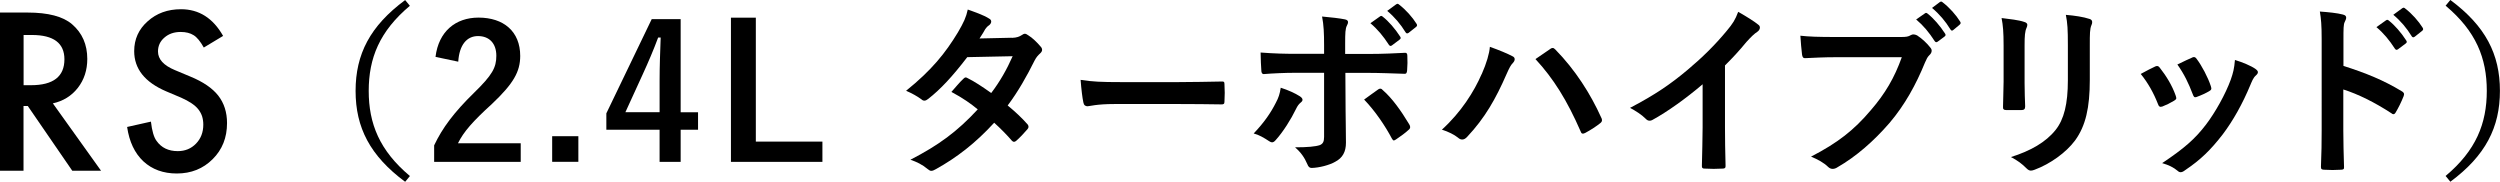
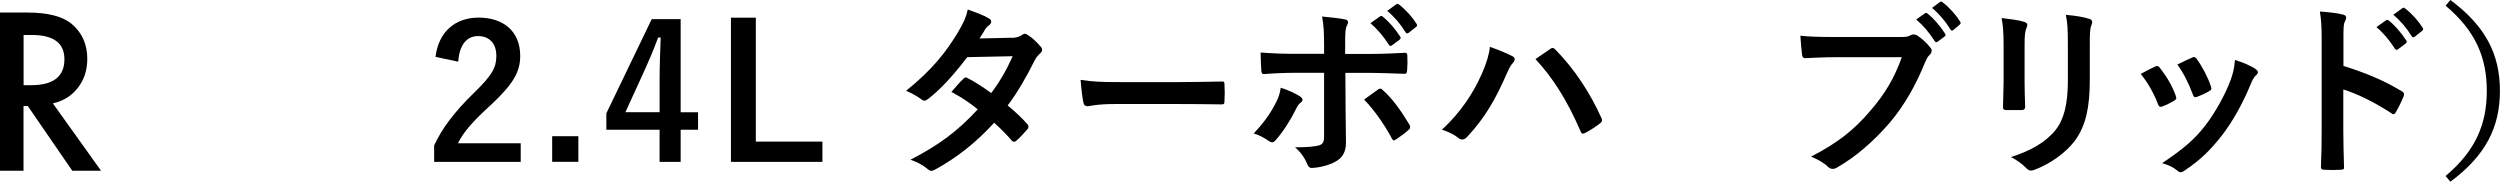
<svg xmlns="http://www.w3.org/2000/svg" id="_レイヤー_2" viewBox="0 0 346.54 25.19">
  <defs>
    <style>.cls-1{fill:#000;stroke-width:0px;}</style>
  </defs>
  <g id="obj">
    <path class="cls-1" d="M7.32,14.32l6.69,9.35h-3.99L3.85,14.69h-.59v8.98H0V1.74h3.82c2.85,0,4.92.54,6.18,1.63,1.4,1.21,2.1,2.81,2.1,4.8,0,1.55-.44,2.89-1.31,4.01-.88,1.12-2.03,1.83-3.47,2.15ZM3.26,11.81h1.04c3.09,0,4.63-1.2,4.63-3.59,0-2.24-1.5-3.37-4.5-3.37h-1.16v6.96Z" />
-     <path class="cls-1" d="M30.89,5l-2.64,1.59c-.49-.87-.96-1.44-1.41-1.71-.47-.3-1.07-.45-1.8-.45-.91,0-1.66.26-2.25.78-.6.51-.89,1.16-.89,1.93,0,1.07.78,1.93,2.35,2.58l2.15.9c1.75.72,3.04,1.6,3.85,2.63.81,1.04,1.22,2.31,1.22,3.81,0,2.02-.66,3.68-1.99,5-1.33,1.33-2.99,1.99-4.97,1.99-1.87,0-3.42-.56-4.64-1.69-1.2-1.13-1.95-2.71-2.25-4.76l3.3-.74c.15,1.29.41,2.18.78,2.67.67.95,1.65,1.42,2.94,1.42,1.02,0,1.86-.35,2.53-1.04s1.01-1.57,1.01-2.63c0-.43-.06-.82-.17-1.17-.12-.35-.3-.68-.54-.98s-.57-.58-.96-.84c-.39-.26-.86-.51-1.4-.75l-2.08-.88c-2.96-1.27-4.43-3.12-4.43-5.57,0-1.65.62-3.03,1.86-4.13,1.24-1.12,2.78-1.68,4.63-1.68,2.49,0,4.43,1.23,5.83,3.69Z" />
-     <path class="cls-1" d="M56.82.8c-4.21,3.53-5.71,7.26-5.71,11.8s1.5,8.27,5.71,11.8l-.66.8c-4.87-3.61-6.87-7.52-6.87-12.6s2-8.99,6.87-12.59l.66.8Z" />
    <path class="cls-1" d="M60.37,7.88c.43-3.53,2.79-5.44,5.96-5.44,3.47,0,5.78,1.91,5.78,5.31,0,2.19-.94,3.84-3.91,6.65-2.66,2.42-3.93,3.86-4.72,5.46h8.7v2.58h-12v-2.29c1.14-2.42,2.76-4.58,5.53-7.29,2.54-2.47,3.09-3.5,3.09-5.13,0-1.73-.99-2.73-2.54-2.73s-2.59,1.21-2.74,3.55l-3.17-.67Z" />
    <path class="cls-1" d="M80.17,22.43h-3.63v-3.55h3.63v3.55Z" />
    <path class="cls-1" d="M94.35,15.56h2.41v2.42h-2.41v4.46h-2.92v-4.46h-7.38v-2.27l6.29-13.06h4.01v12.9ZM91.43,11.23c0-2.09.08-4.04.15-6.03h-.35c-.63,1.7-1.37,3.43-2.16,5.15l-2.38,5.2h4.74v-4.33Z" />
    <path class="cls-1" d="M104.77,19.63h9.23v2.81h-12.68V2.45h3.45v17.18Z" />
    <path class="cls-1" d="M140.25,5.25c.74-.03,1.06-.18,1.39-.39.18-.13.3-.18.43-.18s.28.08.46.21c.56.33,1.27,1.03,1.72,1.57.15.15.2.31.2.46s-.08.31-.28.49c-.25.23-.51.49-.76.98-1.09,2.19-2.28,4.3-3.73,6.23,1.04.85,2,1.75,2.74,2.6.1.1.15.23.15.36,0,.1-.05.23-.15.33-.36.44-1.14,1.26-1.57,1.62-.1.08-.2.13-.3.13-.08,0-.18-.05-.28-.15-.61-.72-1.62-1.75-2.46-2.5-2.59,2.83-5.2,4.84-8.09,6.44-.23.13-.43.23-.63.23-.15,0-.3-.08-.48-.23-.81-.67-1.52-1-2.41-1.31,3.93-2.03,6.47-3.89,9.33-6.98-.96-.8-2.11-1.6-3.65-2.42.56-.62,1.09-1.29,1.67-1.83.1-.1.2-.18.33-.18.08,0,.15.05.25.1.91.44,2.03,1.18,3.27,2.06,1.22-1.6,2.16-3.27,2.97-5.1l-6.29.13c-2.08,2.71-3.73,4.48-5.43,5.8-.18.13-.33.23-.51.23-.13,0-.28-.05-.41-.18-.63-.46-1.29-.82-2.13-1.19,3.55-2.86,5.45-5.23,7.18-8.09.81-1.39,1.14-2.09,1.37-3.17.86.31,2.18.75,2.97,1.26.2.1.28.26.28.41,0,.18-.13.39-.3.51-.23.15-.41.36-.53.54-.2.36-.35.62-.79,1.29l4.46-.1Z" />
    <path class="cls-1" d="M154.48,14.42c-2.51,0-3.47.31-3.73.31-.3,0-.51-.15-.58-.54-.13-.59-.28-1.8-.38-3.12,1.65.26,2.92.31,5.48.31h8.17c1.93,0,3.88-.05,5.83-.08.38-.03.46.05.46.36.05.77.05,1.65,0,2.42,0,.31-.1.41-.46.39-1.9-.03-3.78-.05-5.66-.05h-9.13Z" />
    <path class="cls-1" d="M180.17,13.34c.23.15.38.31.38.49,0,.13-.08.26-.28.41-.25.21-.43.46-.63.88-.66,1.37-1.78,3.17-2.81,4.3-.18.21-.33.31-.51.31-.1,0-.23-.05-.38-.15-.74-.49-1.45-.9-2.16-1.08,1.47-1.54,2.38-2.88,3.07-4.25.38-.7.56-1.26.68-2.09,1.04.33,2,.77,2.64,1.18ZM183.54,6.26c0-1.62-.05-2.81-.28-3.97,1.19.1,2.51.26,3.14.39.3.05.46.18.46.39,0,.13-.05.28-.15.46-.23.44-.25,1.03-.25,2.58v1.37h3.12c2.21,0,3.93-.1,5.17-.16.23-.03.33.13.33.41.03.67.03,1.34-.03,2.01-.03.33-.1.51-.35.49-1.57-.05-3.5-.13-5.22-.13h-2.99l.03,5.2c0,1.36.05,2.47.05,4.48,0,1.26-.46,2.11-1.5,2.65-.81.46-2.18.82-3.25.85-.3,0-.46-.15-.61-.54-.38-.9-.91-1.65-1.7-2.32,1.72,0,2.84-.1,3.45-.31.41-.18.58-.46.58-1.13v-8.89h-3.98c-1.45,0-3.2.08-4.39.18-.23,0-.33-.21-.33-.52-.03-.46-.1-1.62-.1-2.47,1.93.15,3.47.18,4.77.18h4.03v-1.21ZM191,12.42c.13-.1.23-.13.33-.13.15,0,.25.08.38.23,1.24,1.08,2.46,2.76,3.63,4.71.1.15.13.28.13.39,0,.16-.08.28-.25.41-.41.39-1.12.9-1.7,1.29-.13.08-.23.15-.3.15-.1,0-.18-.08-.28-.26-.91-1.73-2.31-3.81-3.85-5.41.68-.52,1.34-.95,1.93-1.39ZM191.3,2.27c.13-.1.23-.08.38.05.79.62,1.7,1.65,2.41,2.76.1.15.1.28-.08.41l-1.06.8c-.18.13-.3.1-.43-.08-.76-1.18-1.57-2.16-2.56-2.99l1.34-.95ZM193.56.59c.15-.1.23-.08.38.05.94.72,1.85,1.75,2.41,2.65.1.15.13.31-.08.46l-1.01.8c-.2.15-.33.08-.43-.08-.68-1.11-1.5-2.09-2.54-2.96l1.27-.93Z" />
    <path class="cls-1" d="M205.38,10.3c.69-1.57,1.07-2.88,1.14-3.81,1.29.46,2.43.93,3.14,1.31.23.1.3.26.3.41,0,.18-.1.36-.25.52-.28.28-.48.64-.89,1.57-1.5,3.43-2.99,6.05-5.43,8.65-.23.26-.46.39-.71.39-.2,0-.38-.08-.58-.26-.51-.41-1.32-.82-2.23-1.11,2.66-2.4,4.49-5.33,5.5-7.68ZM214.86,6.8c.13-.1.25-.15.35-.15.13,0,.23.05.38.21,2.76,2.81,4.89,6.16,6.37,9.45.08.13.1.23.1.36,0,.15-.08.28-.25.41-.48.39-1.29.93-2.1,1.36-.33.16-.51.1-.61-.23-1.88-4.3-3.75-7.31-6.26-10.02.91-.62,1.6-1.11,2.03-1.39Z" />
-     <path class="cls-1" d="M239.11,17.57c0,1.78.03,3.3.08,5.36.03.33-.1.44-.38.44-.81.05-1.72.05-2.54,0-.28,0-.38-.1-.36-.41.03-1.85.1-3.53.1-5.28v-6c-2.23,1.91-4.95,3.86-6.97,4.95-.13.08-.25.1-.38.1-.2,0-.36-.08-.53-.26-.58-.59-1.42-1.11-2.18-1.52,3.5-1.83,5.66-3.32,7.99-5.28,2-1.67,3.83-3.48,5.4-5.38.86-1.03,1.19-1.54,1.6-2.65,1.14.64,2.26,1.34,2.81,1.8.15.1.2.26.2.39,0,.21-.15.44-.35.57-.43.28-.84.67-1.52,1.42-.99,1.21-1.93,2.22-2.97,3.25v8.53Z" />
    <path class="cls-1" d="M254.45,7.93c-1.65,0-3.09.08-4.18.13-.33.03-.43-.15-.48-.51-.08-.52-.18-1.85-.23-2.6,1.14.13,2.49.18,4.87.18h9.05c.76,0,1.04-.05,1.39-.26.13-.08.25-.1.38-.1.15,0,.3.05.48.13.68.44,1.37,1.08,1.85,1.7.13.15.18.28.18.44,0,.23-.13.44-.35.64-.23.23-.36.49-.58,1-1.24,3.04-2.79,5.87-4.92,8.37-2.18,2.52-4.64,4.66-7.2,6.13-.23.16-.46.23-.68.23-.2,0-.43-.08-.63-.28-.58-.57-1.42-1.03-2.36-1.42,3.7-1.91,5.96-3.68,8.29-6.44,1.98-2.29,3.27-4.48,4.29-7.34h-9.15ZM266.83,1.85c.13-.1.23-.08.38.05.79.62,1.7,1.65,2.41,2.76.1.15.1.28-.08.41l-.94.7c-.18.13-.3.1-.43-.08-.76-1.19-1.57-2.16-2.56-2.99l1.22-.85ZM268.91.28c.15-.1.23-.08.38.05.94.72,1.85,1.75,2.41,2.65.1.16.13.28-.08.46l-.84.7c-.08.08-.15.1-.2.1-.1,0-.18-.08-.23-.18-.68-1.11-1.5-2.09-2.54-2.96l1.09-.82Z" />
    <path class="cls-1" d="M277.73,6.26c0-1.78-.08-2.76-.28-3.76,1.07.13,2.41.28,3.14.54.3.08.43.23.43.41,0,.13-.05.26-.1.39-.23.49-.28,1.13-.28,2.45v5.2c0,1.34.05,2.34.08,3.25,0,.39-.15.52-.56.52h-2.03c-.36,0-.51-.13-.48-.44,0-.9.08-2.4.08-3.5v-5.05ZM289.68,11.08c0,3.81-.56,6.36-2.05,8.4-1.24,1.67-3.45,3.25-5.58,4.04-.2.08-.38.13-.53.13-.2,0-.38-.08-.61-.31-.61-.62-1.27-1.11-2.16-1.57,2.71-.85,4.84-2.06,6.19-3.76,1.17-1.47,1.7-3.61,1.7-6.88v-4.87c0-2.21-.05-3.04-.28-4.2,1.22.1,2.43.28,3.3.57.25.08.35.23.35.44,0,.13-.03.28-.1.41-.23.54-.23,1.21-.23,2.81v4.79Z" />
    <path class="cls-1" d="M298.73,9.22c.28-.13.46-.1.66.18.89,1.13,1.7,2.45,2.18,3.81.05.18.1.28.1.39,0,.15-.1.23-.3.36-.61.36-1.04.57-1.62.8-.36.13-.51,0-.63-.36-.58-1.49-1.37-2.91-2.38-4.15.86-.49,1.47-.77,2-1.03ZM312.65,9.56c.2.15.33.28.33.44s-.08.28-.28.46c-.38.33-.56.85-.76,1.31-1.09,2.63-2.41,4.97-3.83,6.85-1.67,2.16-3.07,3.53-5.22,4.97-.2.16-.41.28-.61.28-.13,0-.28-.05-.41-.18-.63-.52-1.22-.8-2.16-1.08,3.04-2.03,4.56-3.35,6.09-5.36,1.27-1.67,2.69-4.2,3.42-6.21.33-.95.48-1.52.58-2.73,1.07.33,2.21.8,2.84,1.24ZM303.85,7.98c.28-.13.46-.1.66.21.68.9,1.55,2.52,1.95,3.76.13.39.08.51-.25.7-.48.28-1.04.54-1.75.8-.28.1-.38-.03-.51-.39-.58-1.52-1.17-2.76-2.13-4.12,1.01-.49,1.6-.77,2.03-.95Z" />
    <path class="cls-1" d="M324.85,9.14c3.09.98,5.55,1.98,8.06,3.5.28.15.41.33.28.67-.33.85-.74,1.65-1.09,2.24-.1.18-.2.28-.33.28-.08,0-.18-.03-.28-.13-2.33-1.52-4.62-2.65-6.67-3.3v5.69c0,1.67.05,3.19.1,5.05.03.31-.1.39-.46.39-.74.05-1.52.05-2.26,0-.36,0-.48-.08-.48-.39.08-1.91.1-3.43.1-5.07V5.41c0-1.93-.08-2.78-.25-3.81,1.17.08,2.43.21,3.17.41.36.08.48.23.48.44,0,.15-.08.36-.2.59-.18.33-.18.98-.18,2.42v3.68ZM330.76,2.81c.13-.1.23-.08.38.05.79.62,1.7,1.65,2.41,2.76.1.15.1.28-.08.41l-1.07.8c-.18.13-.3.1-.43-.08-.76-1.18-1.57-2.16-2.56-2.99l1.34-.95ZM333.02,1.13c.15-.1.23-.08.38.05.94.72,1.85,1.75,2.41,2.65.1.15.13.31-.08.46l-1.01.8c-.2.15-.33.08-.43-.08-.68-1.11-1.5-2.09-2.54-2.96l1.27-.93Z" />
    <path class="cls-1" d="M339.66,0c4.87,3.61,6.87,7.52,6.87,12.59s-2,8.99-6.87,12.6l-.66-.8c4.21-3.53,5.71-7.26,5.71-11.8s-1.5-8.27-5.71-11.8l.66-.8Z" />
  </g>
</svg>